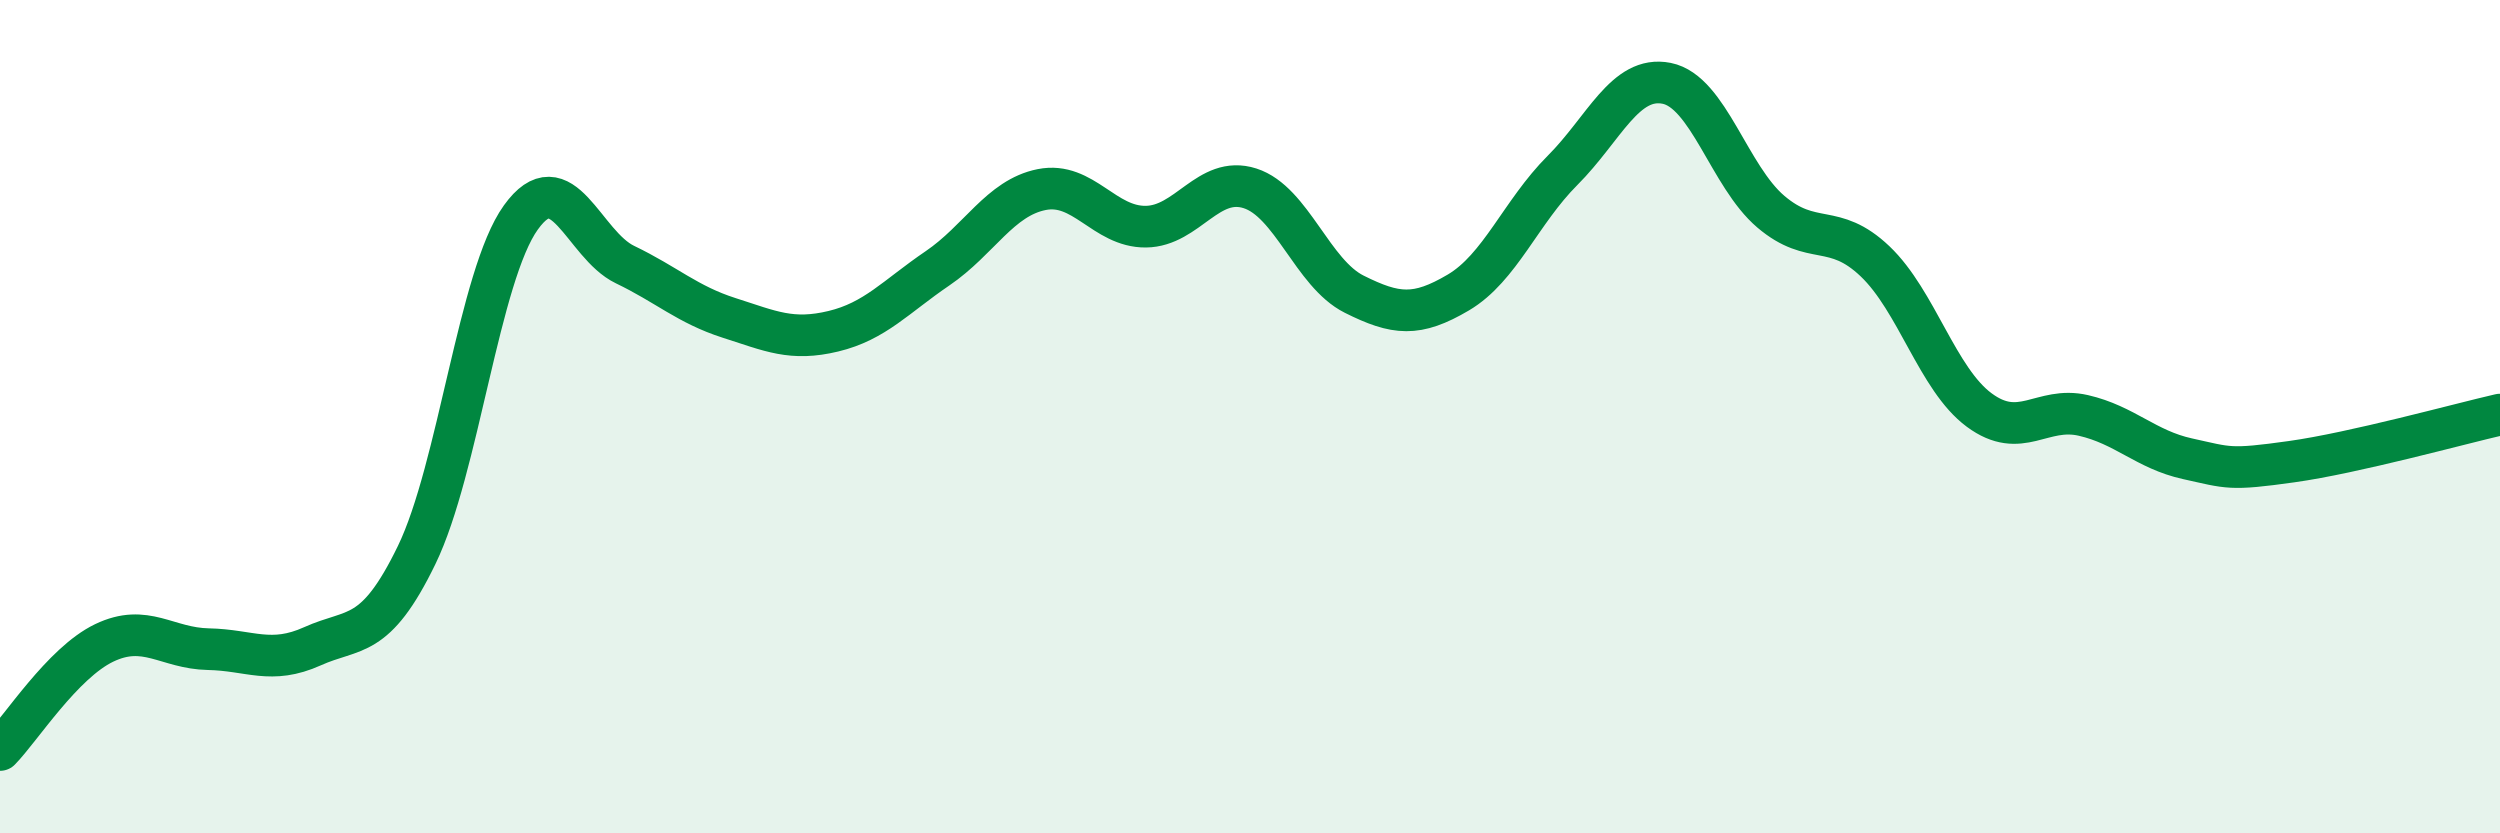
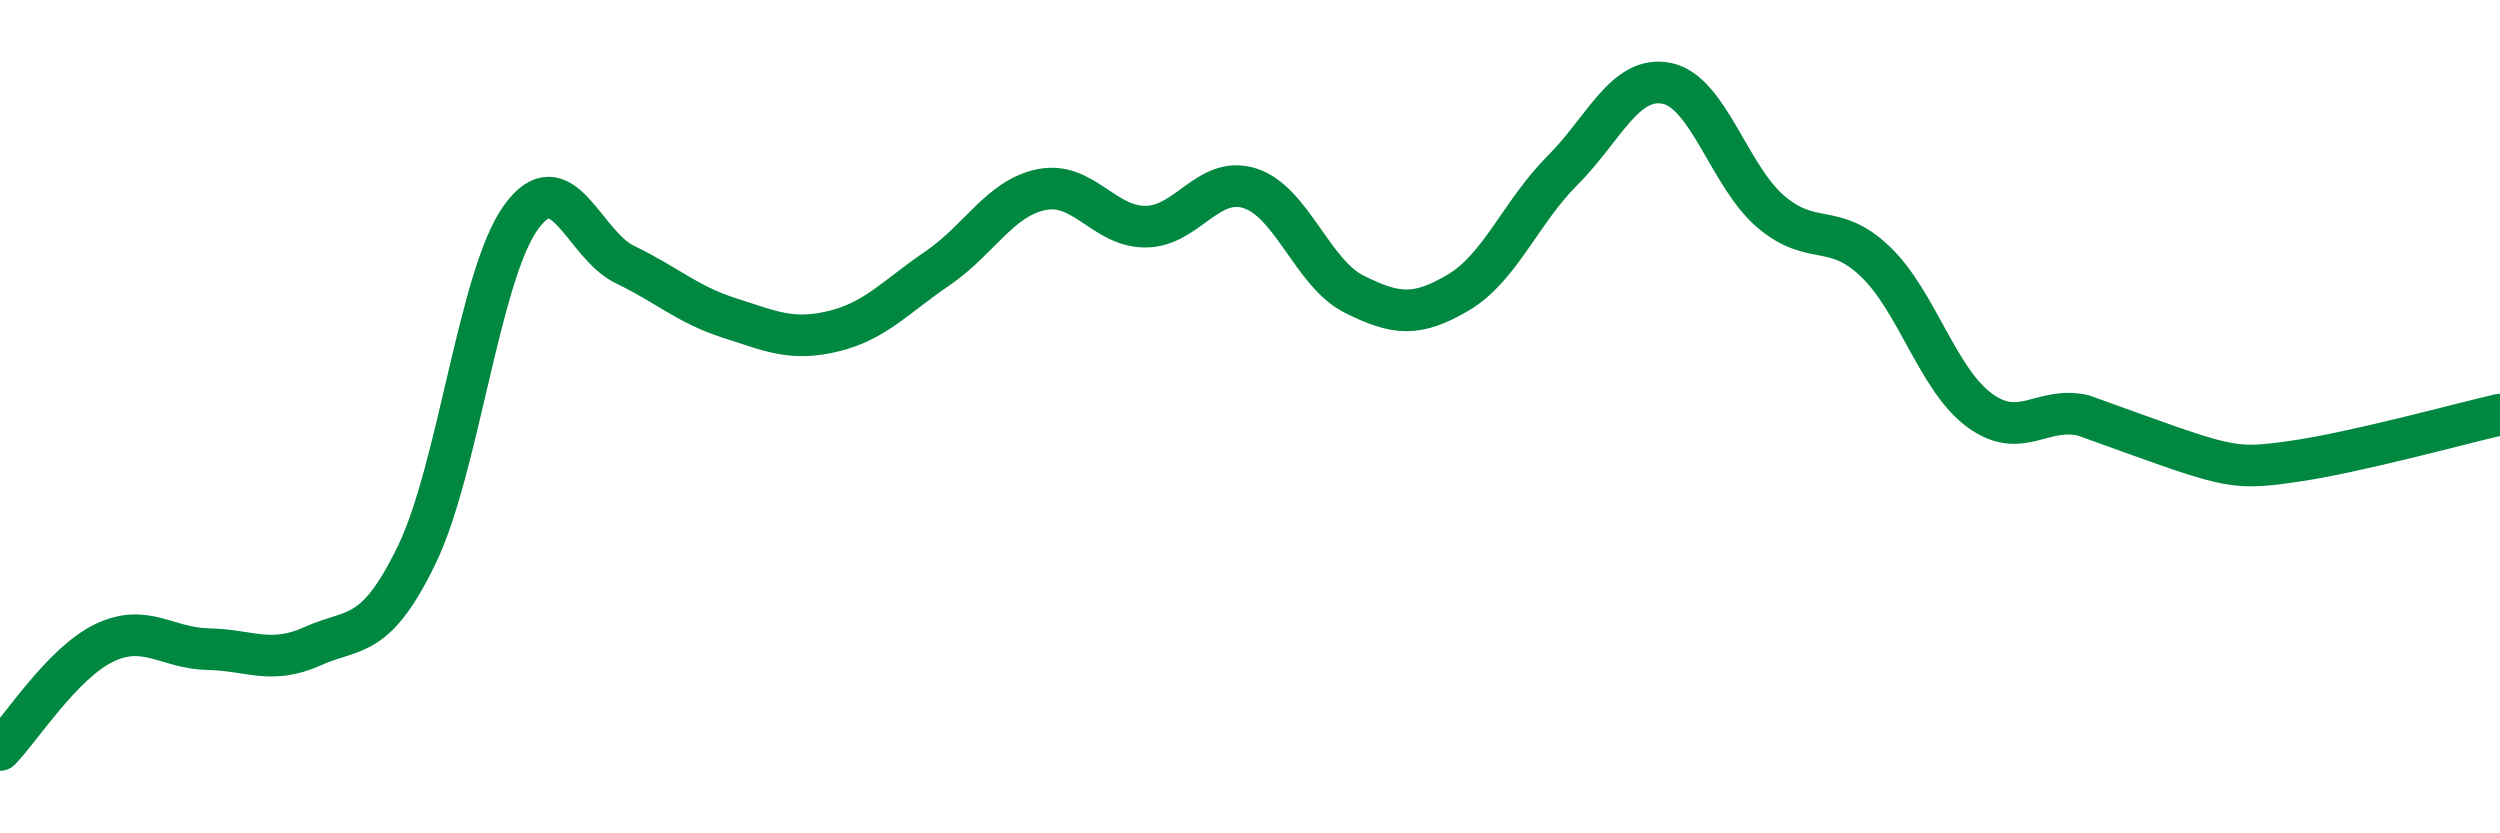
<svg xmlns="http://www.w3.org/2000/svg" width="60" height="20" viewBox="0 0 60 20">
-   <path d="M 0,18 C 0.5,17.49 1.5,15.91 2.5,15.43 C 3.5,14.95 4,15.56 5,15.58 C 6,15.6 6.5,15.96 7.5,15.51 C 8.5,15.06 9,15.38 10,13.32 C 11,11.26 11.5,6.61 12.5,5.22 C 13.5,3.83 14,5.87 15,6.35 C 16,6.83 16.5,7.31 17.5,7.63 C 18.5,7.95 19,8.19 20,7.95 C 21,7.71 21.5,7.12 22.5,6.44 C 23.5,5.76 24,4.75 25,4.55 C 26,4.35 26.5,5.45 27.5,5.44 C 28.5,5.43 29,4.2 30,4.52 C 31,4.84 31.5,6.56 32.5,7.06 C 33.5,7.56 34,7.61 35,7.02 C 36,6.43 36.5,5.09 37.5,4.09 C 38.5,3.09 39,1.8 40,2 C 41,2.2 41.5,4.23 42.5,5.08 C 43.5,5.93 44,5.32 45,6.27 C 46,7.22 46.5,9.1 47.5,9.84 C 48.5,10.58 49,9.74 50,9.97 C 51,10.2 51.5,10.79 52.5,11.01 C 53.5,11.23 53.5,11.29 55,11.08 C 56.5,10.87 59,10.18 60,9.95L60 20L0 20Z" fill="#008740" opacity="0.1" stroke-linecap="round" stroke-linejoin="round" />
-   <path d="M 0,18 C 0.5,17.49 1.5,15.91 2.5,15.43 C 3.5,14.95 4,15.56 5,15.58 C 6,15.6 6.5,15.96 7.5,15.51 C 8.5,15.06 9,15.38 10,13.32 C 11,11.26 11.5,6.61 12.5,5.22 C 13.5,3.83 14,5.87 15,6.35 C 16,6.83 16.5,7.31 17.5,7.63 C 18.5,7.95 19,8.19 20,7.95 C 21,7.71 21.5,7.12 22.5,6.44 C 23.5,5.76 24,4.75 25,4.55 C 26,4.35 26.5,5.45 27.5,5.44 C 28.5,5.43 29,4.2 30,4.52 C 31,4.84 31.5,6.56 32.5,7.06 C 33.5,7.56 34,7.61 35,7.02 C 36,6.43 36.5,5.09 37.5,4.09 C 38.5,3.09 39,1.8 40,2 C 41,2.2 41.5,4.23 42.5,5.08 C 43.5,5.93 44,5.32 45,6.27 C 46,7.22 46.5,9.1 47.5,9.84 C 48.5,10.58 49,9.74 50,9.97 C 51,10.2 51.5,10.79 52.5,11.01 C 53.5,11.23 53.5,11.29 55,11.08 C 56.5,10.87 59,10.18 60,9.95" stroke="#008740" stroke-width="1" fill="none" stroke-linecap="round" stroke-linejoin="round" />
+   <path d="M 0,18 C 0.5,17.49 1.5,15.91 2.5,15.43 C 3.5,14.95 4,15.56 5,15.58 C 6,15.6 6.5,15.96 7.5,15.51 C 8.5,15.06 9,15.38 10,13.32 C 11,11.26 11.5,6.61 12.5,5.22 C 13.5,3.83 14,5.87 15,6.35 C 16,6.83 16.5,7.31 17.5,7.63 C 18.5,7.95 19,8.19 20,7.95 C 21,7.71 21.5,7.12 22.5,6.44 C 23.5,5.76 24,4.75 25,4.55 C 26,4.35 26.5,5.45 27.5,5.44 C 28.5,5.43 29,4.2 30,4.52 C 31,4.84 31.5,6.56 32.5,7.06 C 33.5,7.56 34,7.61 35,7.02 C 36,6.43 36.5,5.09 37.5,4.09 C 38.5,3.09 39,1.8 40,2 C 41,2.2 41.5,4.23 42.5,5.08 C 43.5,5.93 44,5.32 45,6.27 C 46,7.22 46.5,9.1 47.5,9.84 C 48.5,10.58 49,9.74 50,9.97 C 53.5,11.23 53.5,11.29 55,11.08 C 56.5,10.87 59,10.18 60,9.95" stroke="#008740" stroke-width="1" fill="none" stroke-linecap="round" stroke-linejoin="round" />
</svg>